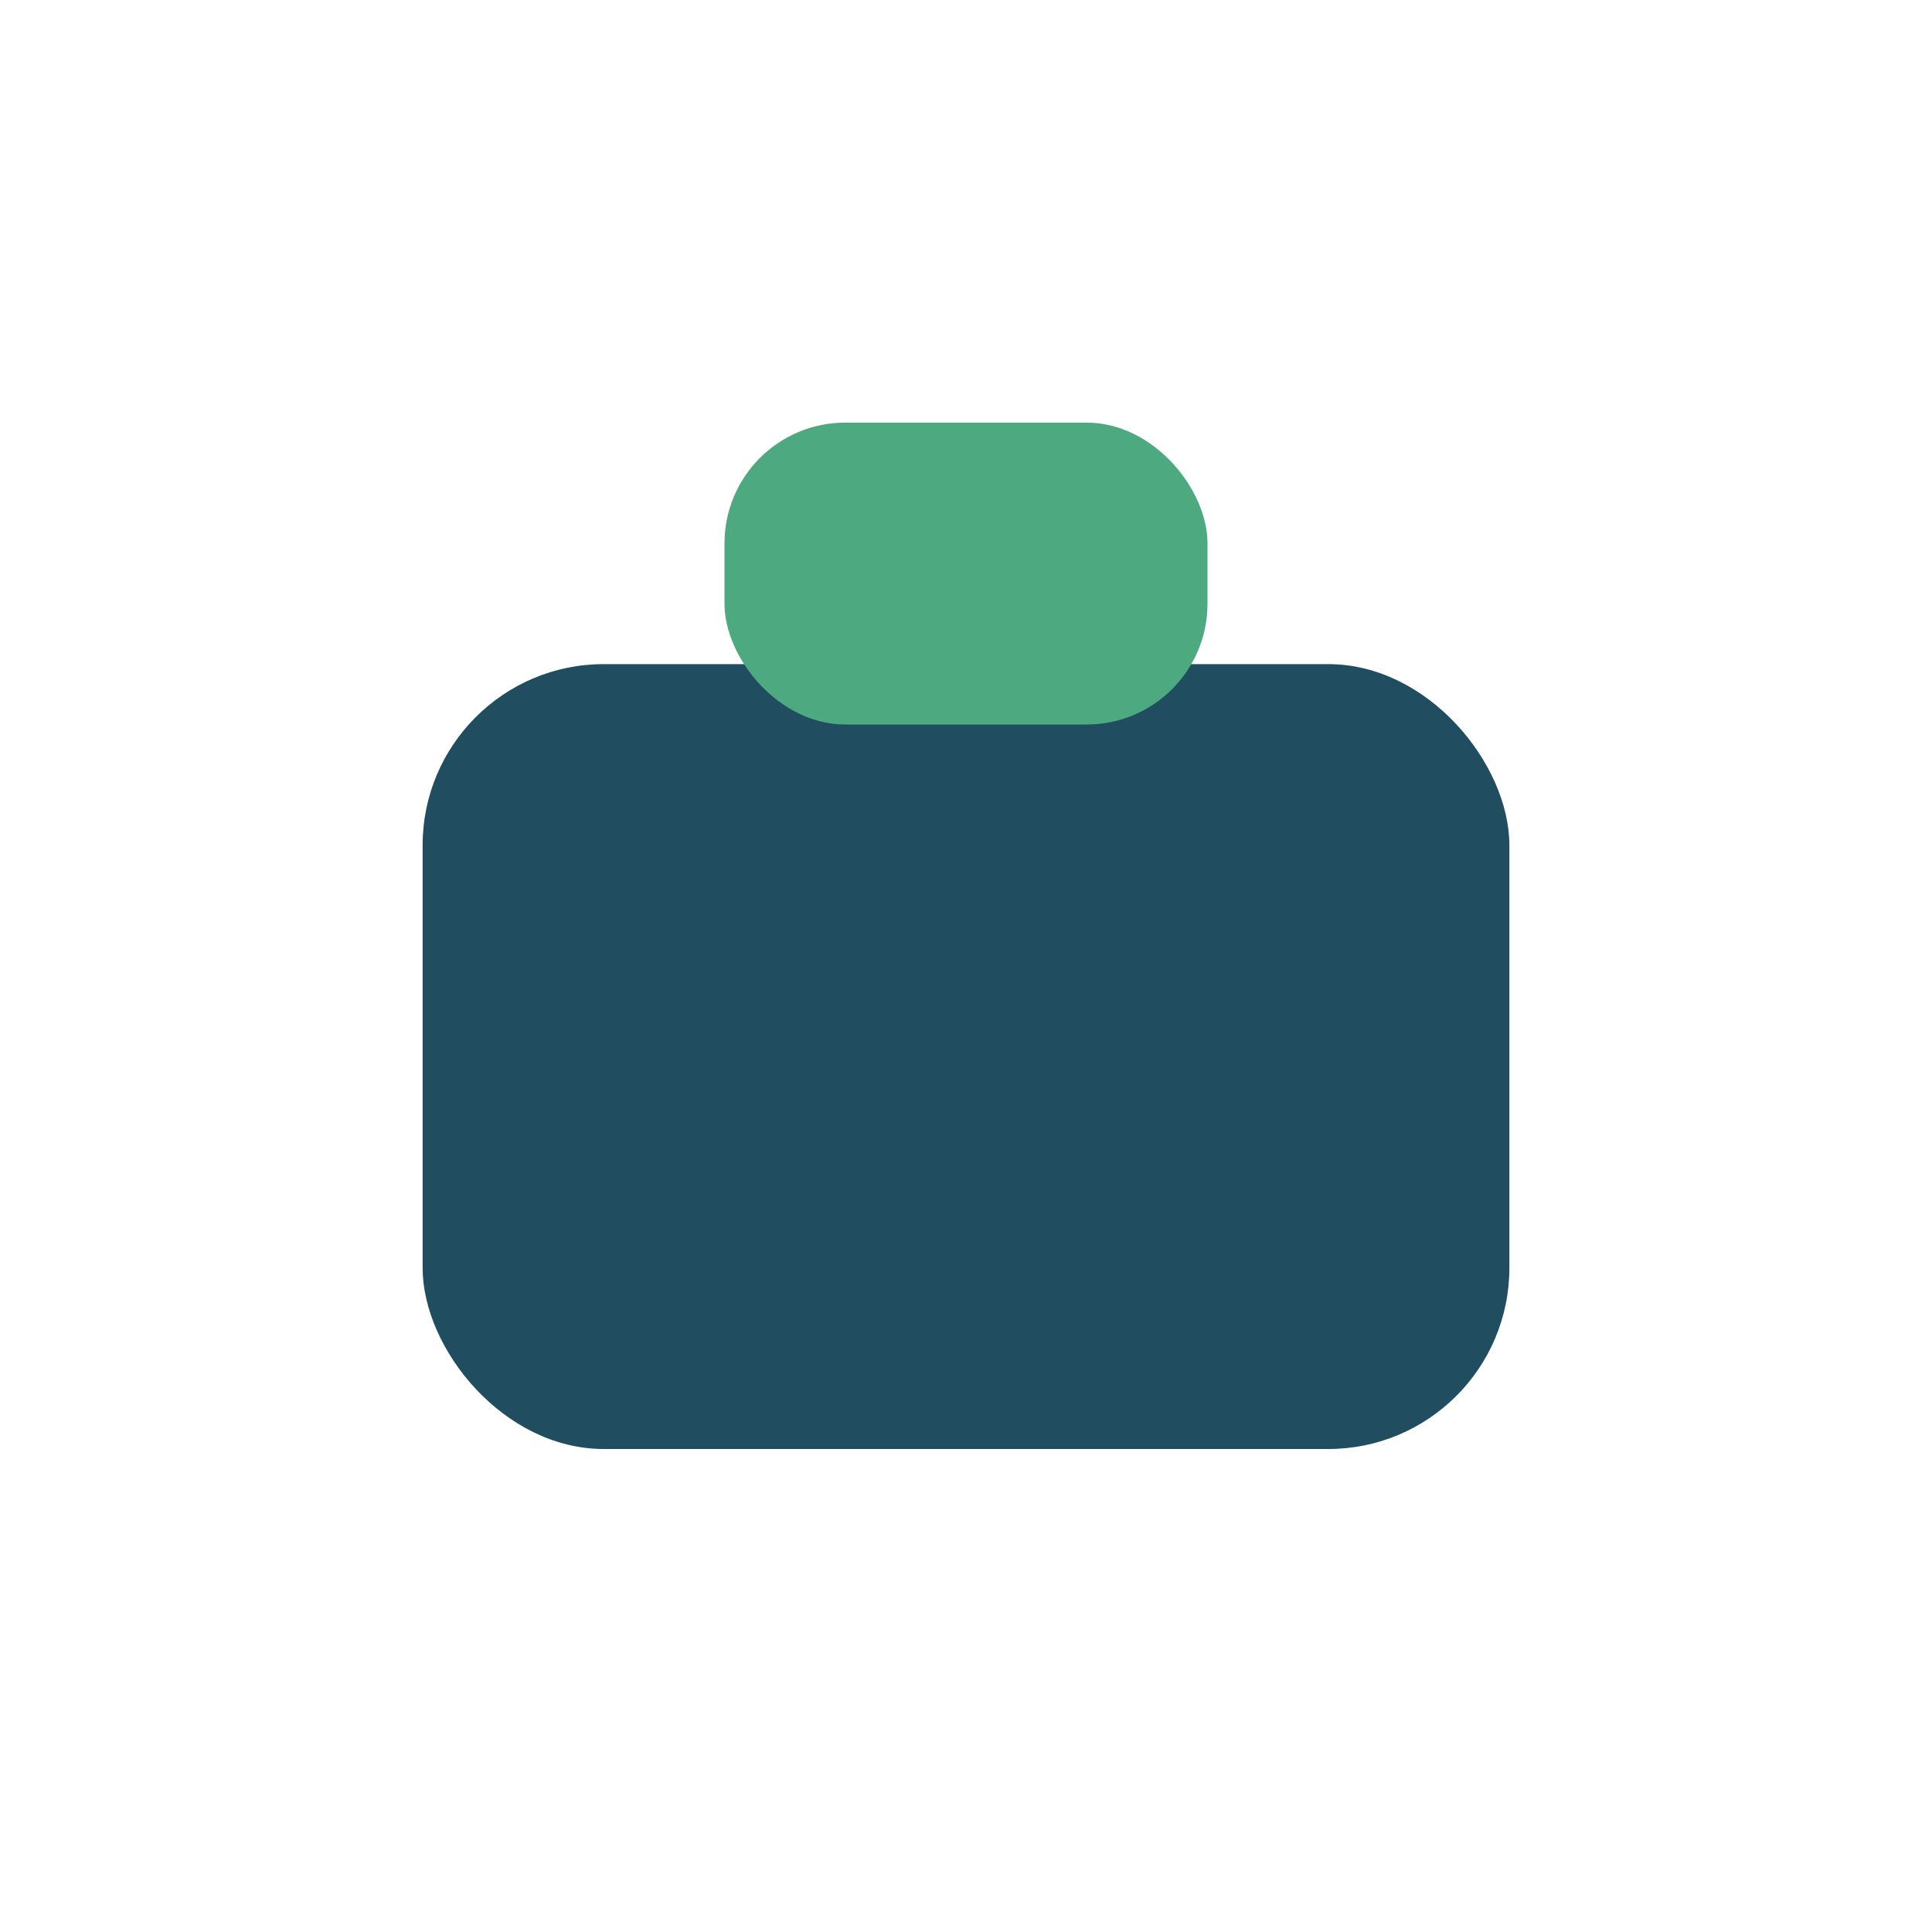
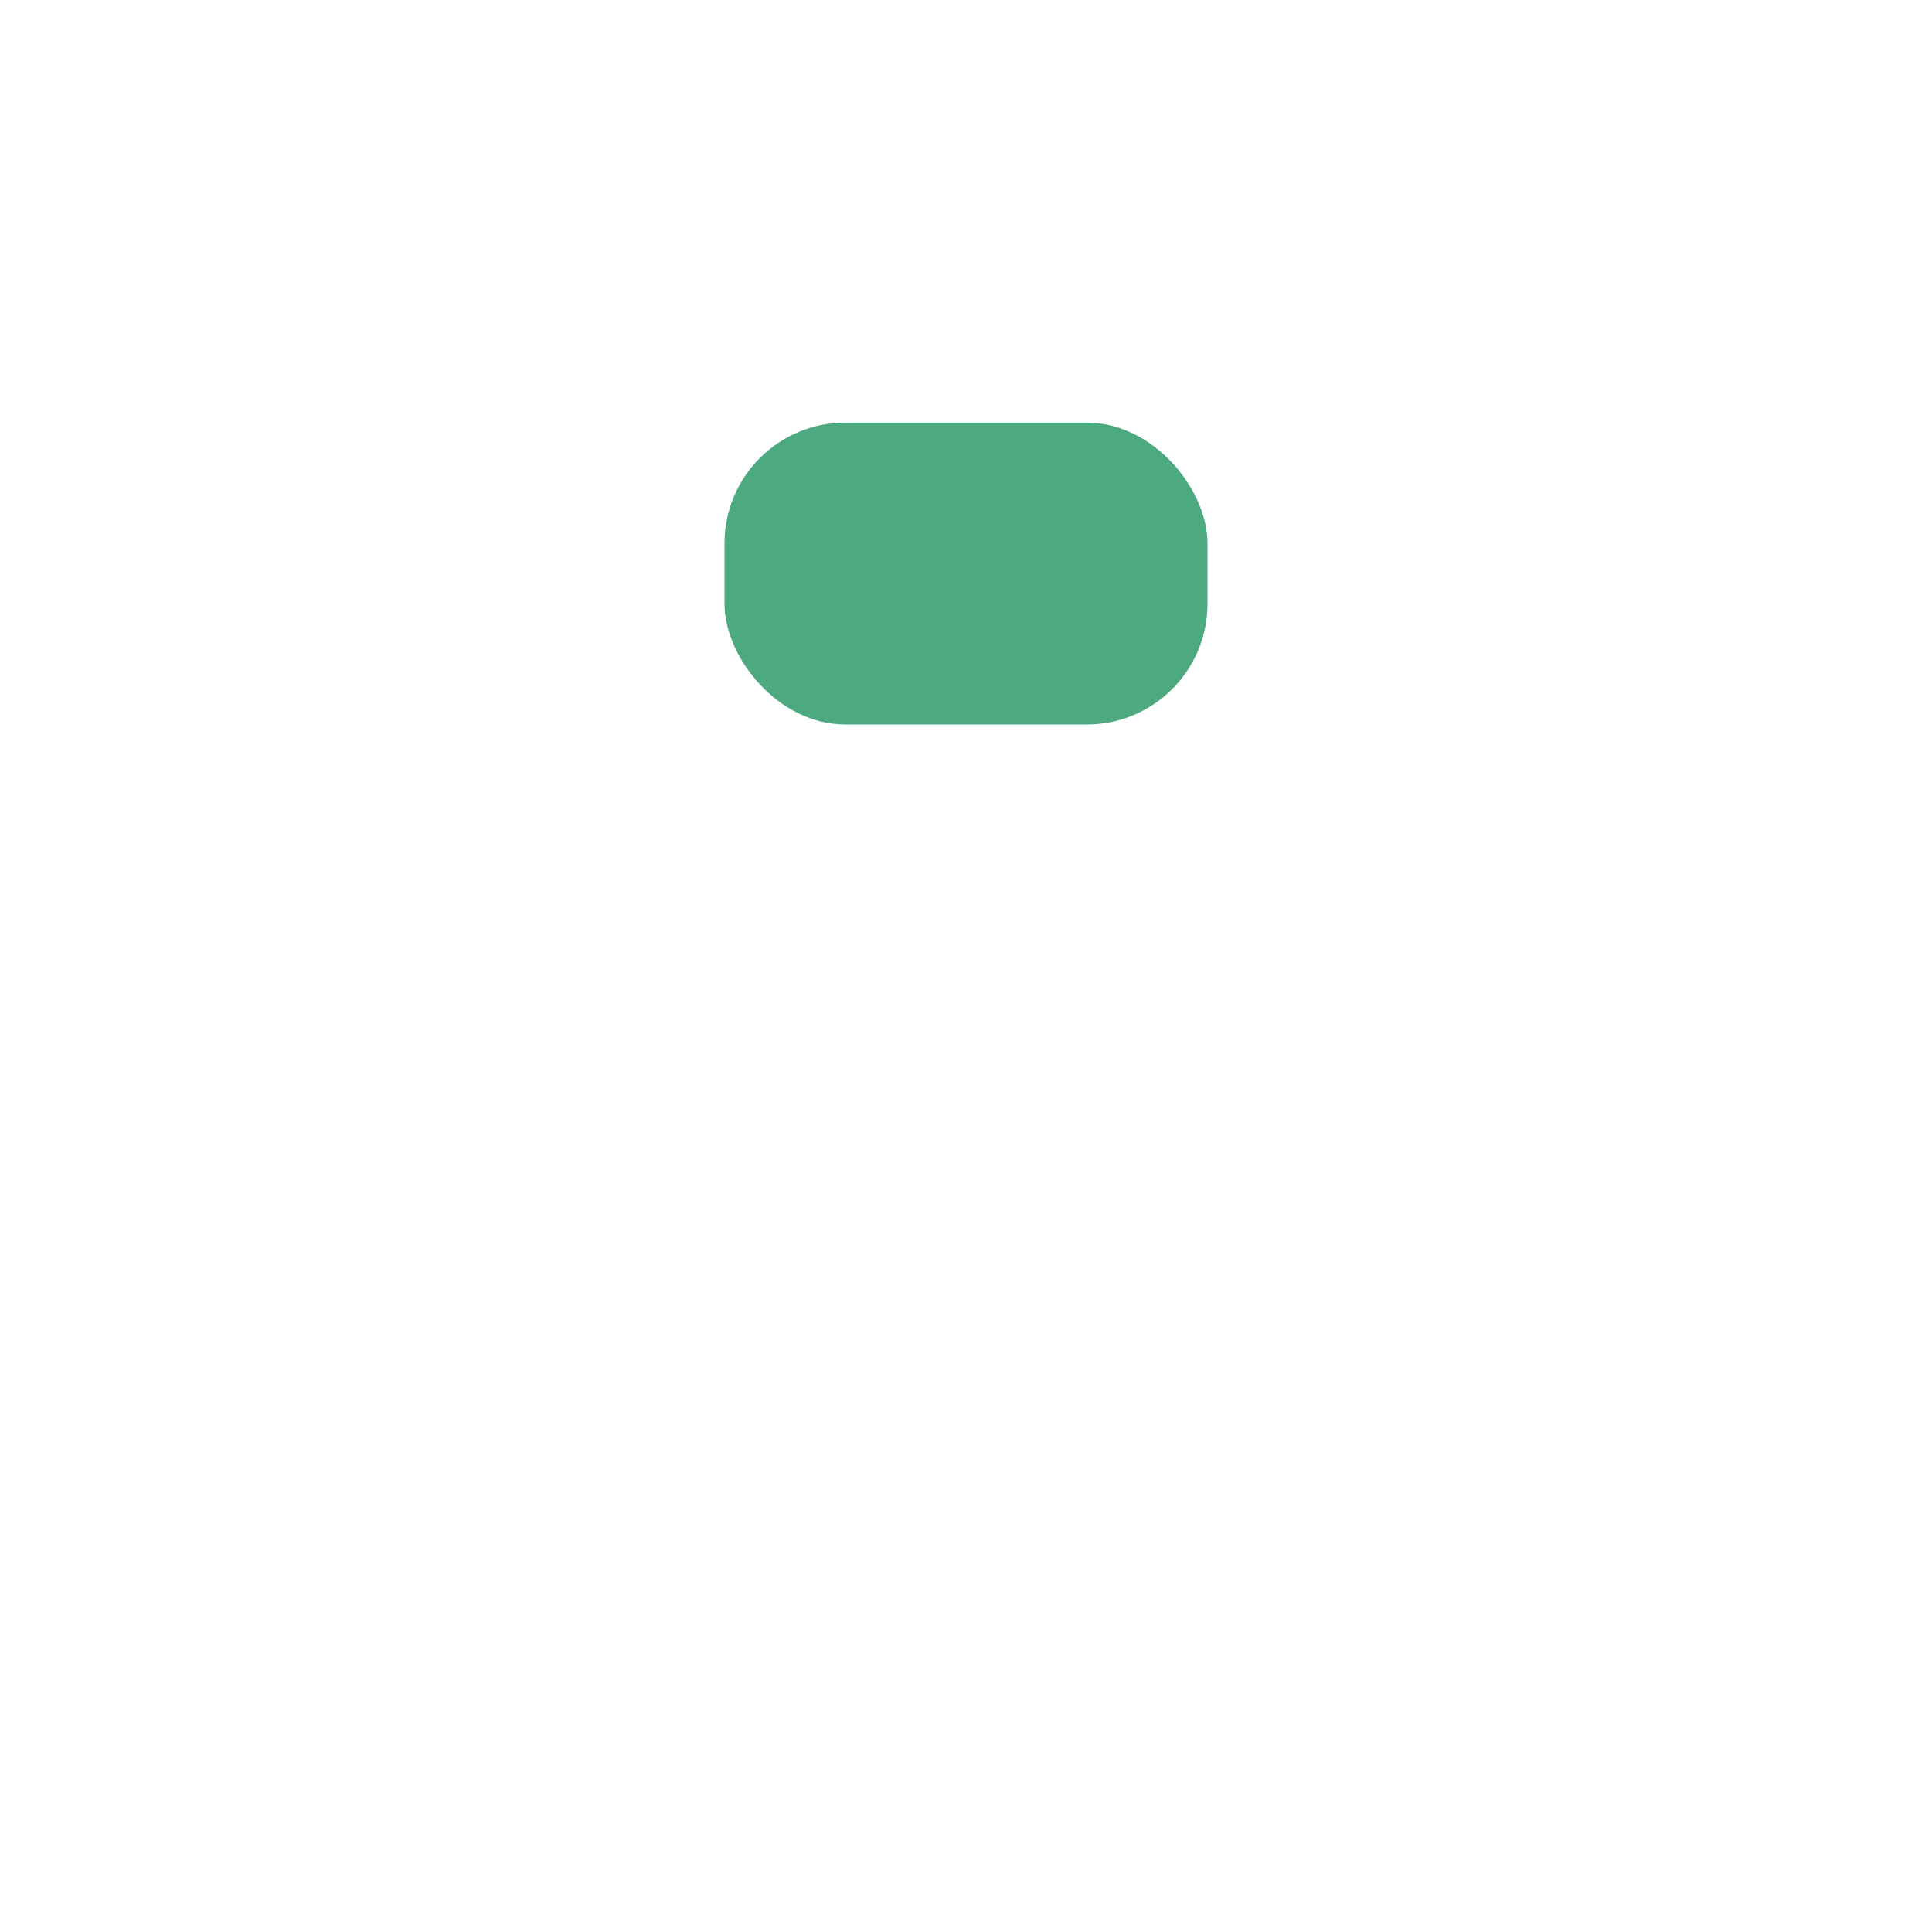
<svg xmlns="http://www.w3.org/2000/svg" width="32" height="32" viewBox="0 0 32 32">
-   <rect x="7" y="11" width="18" height="13" rx="3" fill="#204E60" />
  <rect x="12" y="7" width="8" height="5" rx="2" fill="#4DA980" />
</svg>